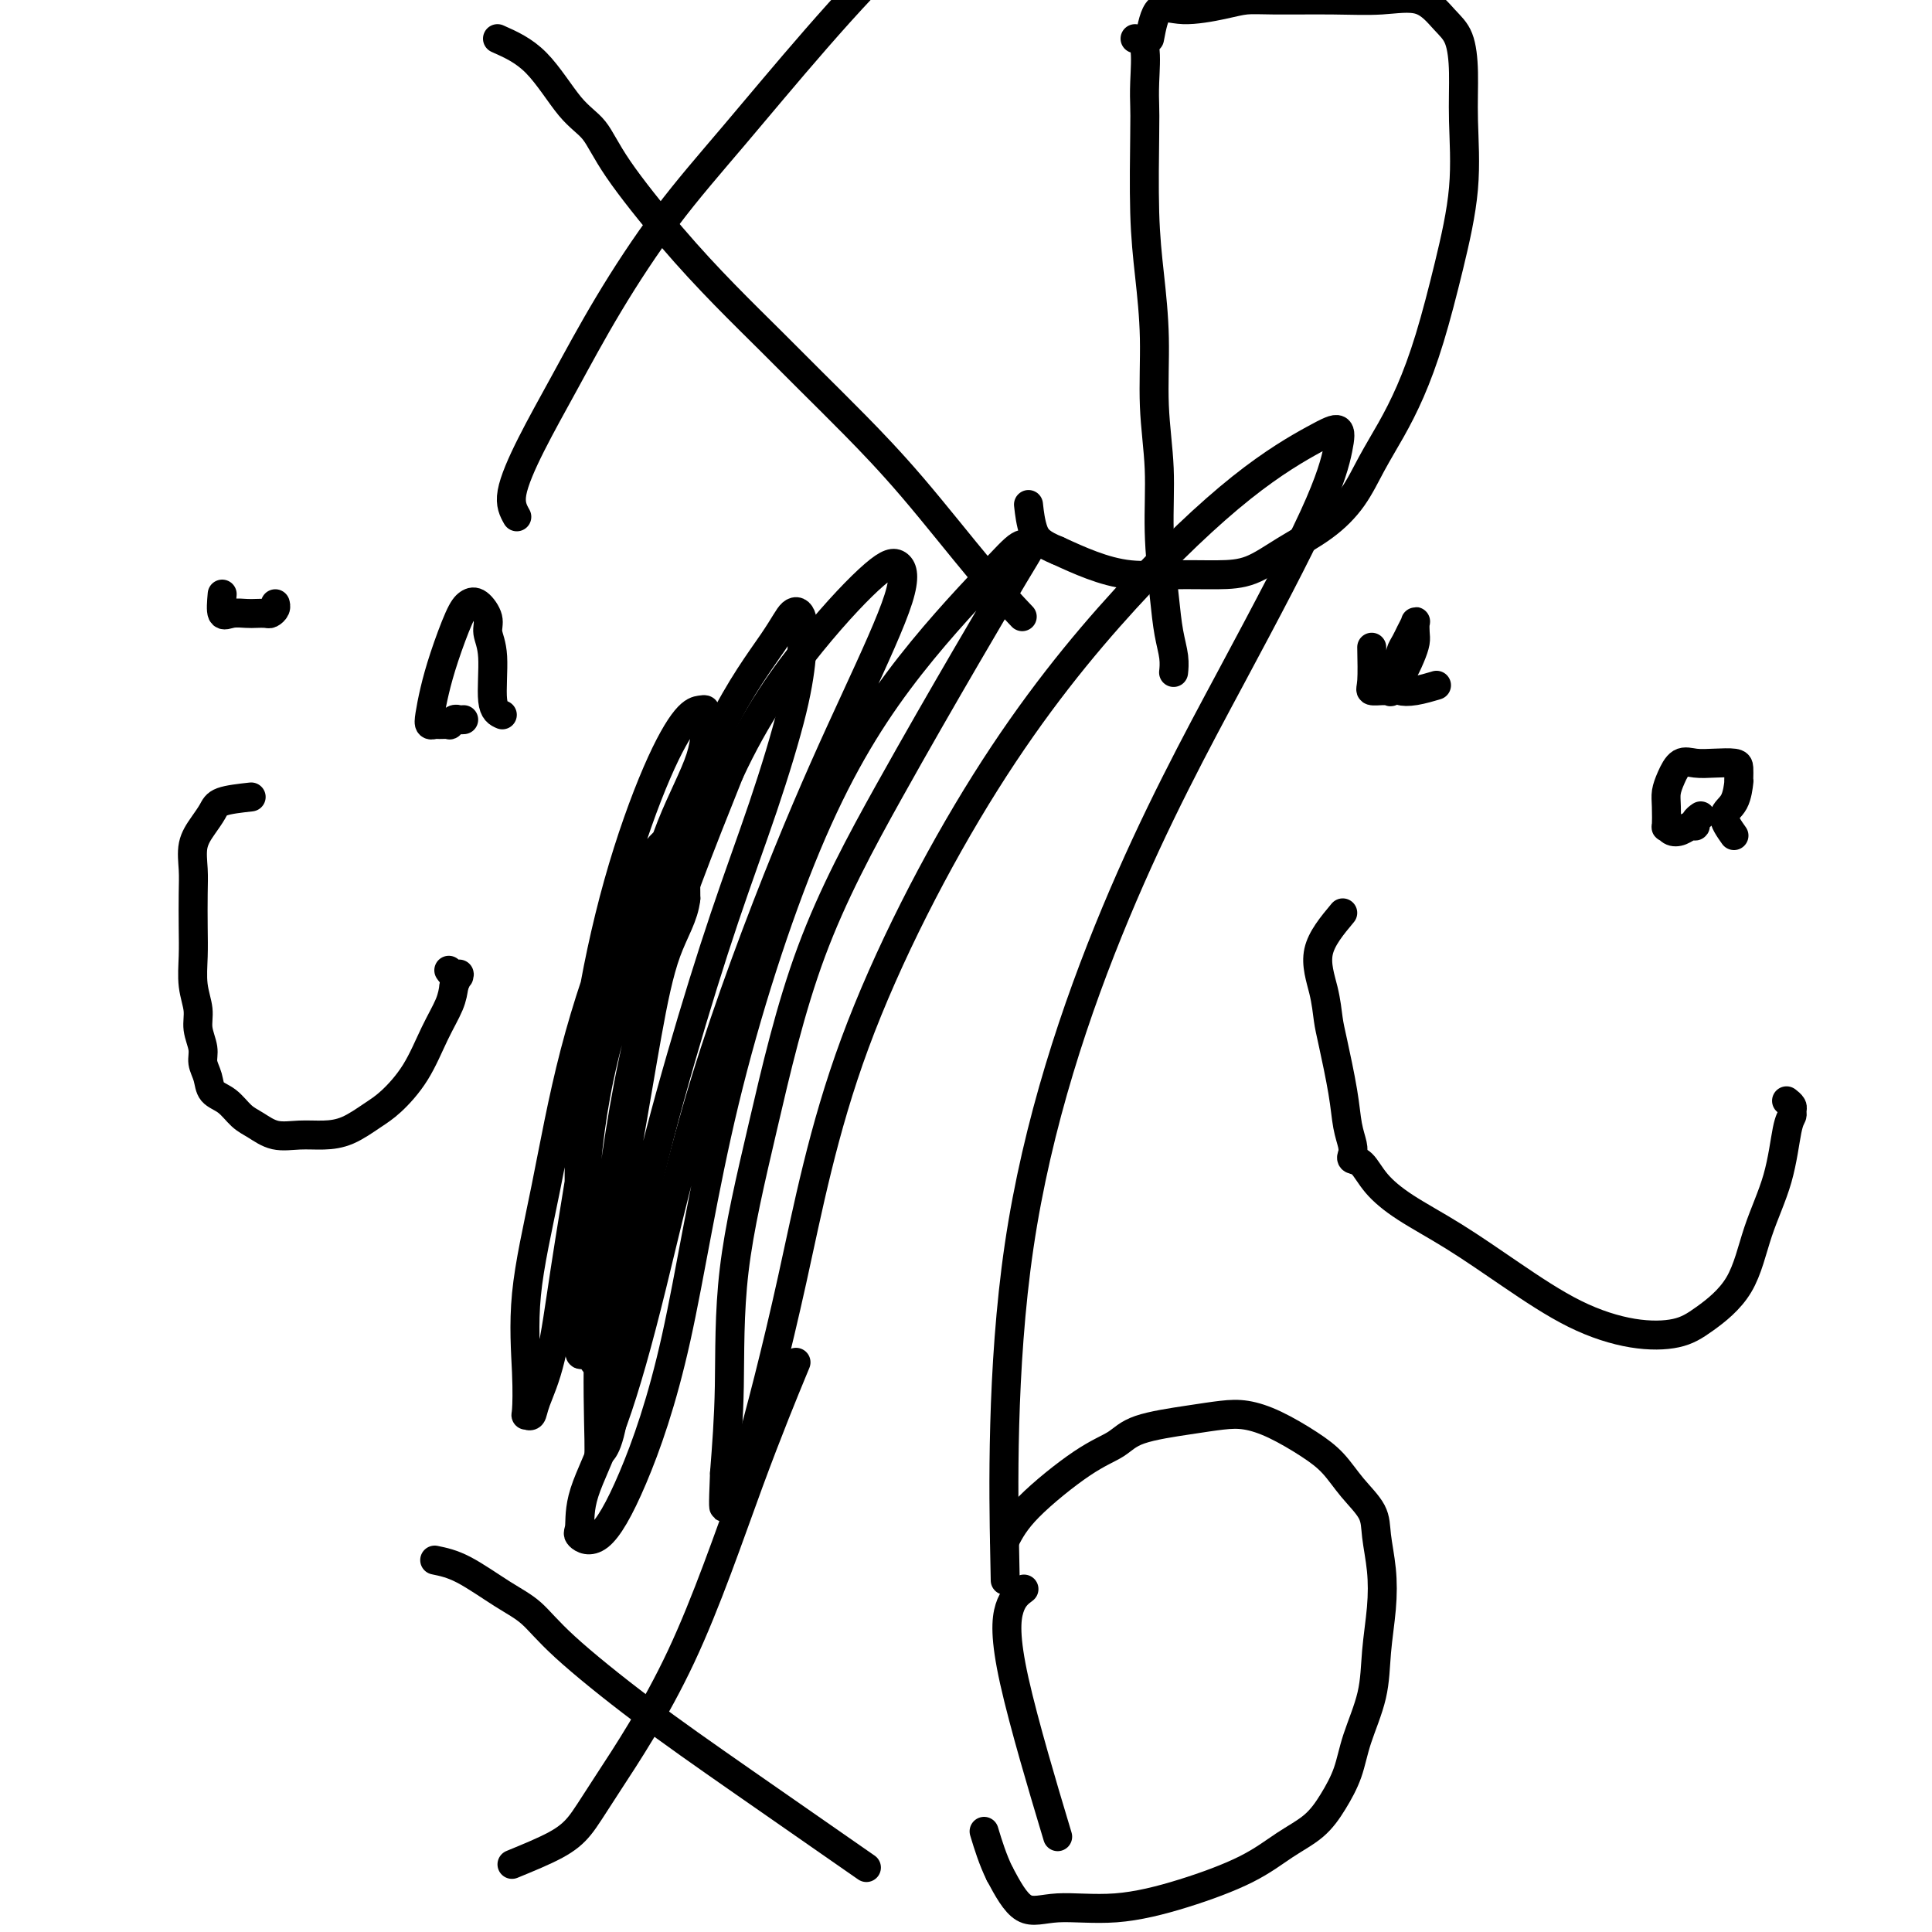
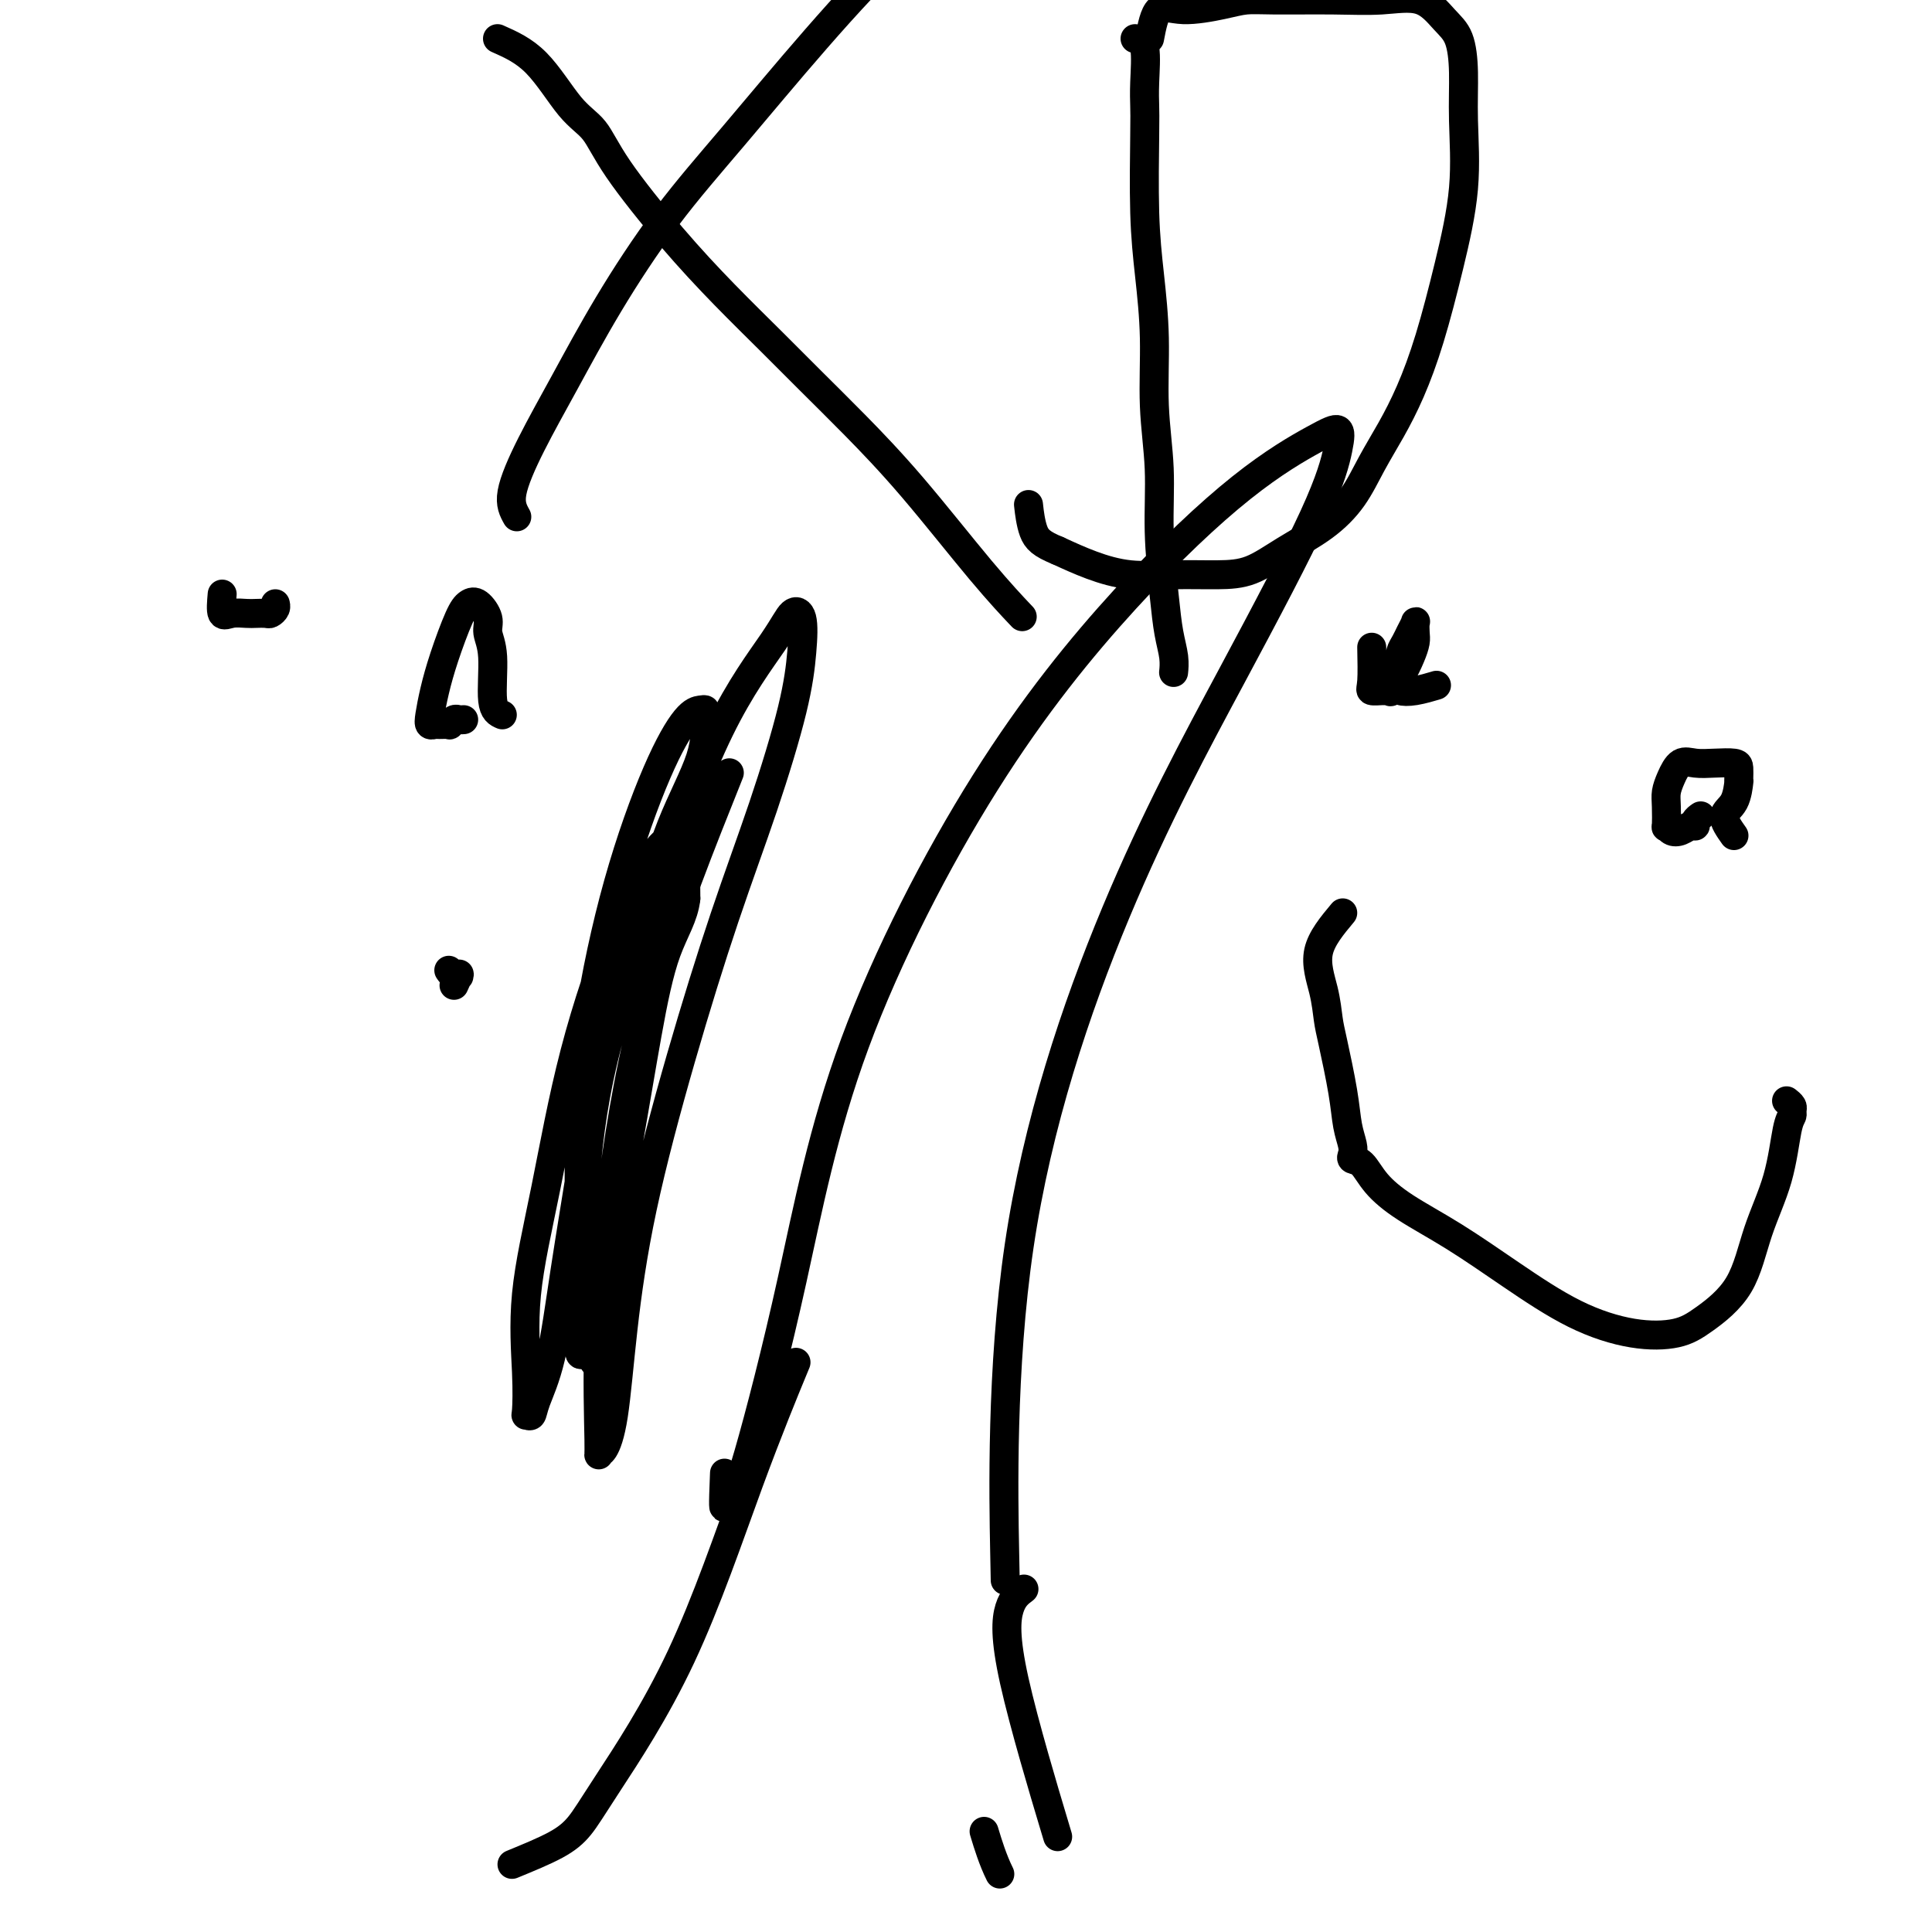
<svg xmlns="http://www.w3.org/2000/svg" viewBox="0 0 400 400" version="1.1">
  <g fill="none" stroke="#000000" stroke-width="6" stroke-linecap="round" stroke-linejoin="round">
    <path d="M123,282c-1.266,-3.365 -2.532,-6.730 -3,-9c-0.468,-2.270 -0.138,-3.445 0,-5c0.138,-1.555 0.082,-3.489 0,-9c-0.082,-5.511 -0.192,-14.597 0,-23c0.192,-8.403 0.685,-16.122 2,-25c1.315,-8.878 3.452,-18.915 6,-28c2.548,-9.085 5.505,-17.217 8,-23c2.495,-5.783 4.526,-9.218 6,-11c1.474,-1.782 2.391,-1.910 3,-2c0.609,-0.090 0.911,-0.142 1,0c0.089,0.142 -0.033,0.477 0,2c0.033,1.523 0.222,4.236 -1,8c-1.222,3.764 -3.853,8.581 -6,14c-2.147,5.419 -3.809,11.440 -6,18c-2.191,6.560 -4.909,13.658 -7,22c-2.091,8.342 -3.554,17.927 -5,27c-1.446,9.073 -2.874,17.632 -4,25c-1.126,7.368 -1.948,13.545 -3,18c-1.052,4.455 -2.334,7.190 -3,9c-0.666,1.810 -0.717,2.697 -1,3c-0.283,0.303 -0.797,0.021 -1,0c-0.203,-0.021 -0.095,0.218 0,-1c0.095,-1.218 0.178,-3.894 0,-8c-0.178,-4.106 -0.617,-9.643 0,-16c0.617,-6.357 2.291,-13.535 4,-22c1.709,-8.465 3.452,-18.217 6,-28c2.548,-9.783 5.902,-19.597 9,-27c3.098,-7.403 5.940,-12.394 8,-15c2.060,-2.606 3.336,-2.825 4,-3c0.664,-0.175 0.714,-0.305 1,0c0.286,0.305 0.808,1.044 1,2c0.192,0.956 0.055,2.130 0,4c-0.055,1.870 -0.027,4.435 0,7" />
    <path d="M142,186c-0.403,3.759 -2.410,6.657 -4,11c-1.590,4.343 -2.762,10.131 -4,17c-1.238,6.869 -2.542,14.819 -4,23c-1.458,8.181 -3.070,16.594 -4,23c-0.930,6.406 -1.178,10.804 -2,14c-0.822,3.196 -2.218,5.190 -3,6c-0.782,0.810 -0.949,0.435 -1,0c-0.051,-0.435 0.014,-0.929 0,-3c-0.014,-2.071 -0.106,-5.719 0,-11c0.106,-5.281 0.409,-12.197 1,-20c0.591,-7.803 1.470,-16.494 4,-27c2.530,-10.506 6.710,-22.827 11,-35c4.290,-12.173 8.692,-24.200 13,-33c4.308,-8.800 8.524,-14.374 11,-18c2.476,-3.626 3.211,-5.303 4,-6c0.789,-0.697 1.632,-0.414 2,1c0.368,1.414 0.261,3.960 0,7c-0.261,3.040 -0.678,6.573 -2,12c-1.322,5.427 -3.551,12.749 -6,20c-2.449,7.251 -5.117,14.430 -8,23c-2.883,8.570 -5.980,18.531 -9,29c-3.020,10.469 -5.962,21.445 -8,31c-2.038,9.555 -3.173,17.689 -4,25c-0.827,7.311 -1.348,13.799 -2,18c-0.652,4.201 -1.436,6.116 -2,7c-0.564,0.884 -0.908,0.736 -1,1c-0.092,0.264 0.066,0.941 0,-3c-0.066,-3.941 -0.358,-12.500 0,-22c0.358,-9.500 1.366,-19.942 3,-32c1.634,-12.058 3.896,-25.731 8,-40c4.104,-14.269 10.052,-29.135 16,-44" />
-     <path d="M151,160c5.611,-12.118 11.637,-20.413 17,-27c5.363,-6.587 10.061,-11.466 13,-14c2.939,-2.534 4.117,-2.721 5,-2c0.883,0.721 1.471,2.352 0,7c-1.471,4.648 -4.999,12.313 -9,21c-4.001,8.687 -8.473,18.397 -14,32c-5.527,13.603 -12.107,31.098 -17,47c-4.893,15.902 -8.098,30.210 -11,42c-2.902,11.790 -5.500,21.061 -8,28c-2.500,6.939 -4.903,11.546 -6,15c-1.097,3.454 -0.887,5.754 -1,7c-0.113,1.246 -0.549,1.436 0,2c0.549,0.564 2.084,1.500 4,0c1.916,-1.500 4.214,-5.436 7,-12c2.786,-6.564 6.061,-15.756 9,-29c2.939,-13.244 5.543,-30.541 10,-49c4.457,-18.459 10.767,-38.081 17,-53c6.233,-14.919 12.389,-25.134 19,-34c6.611,-8.866 13.676,-16.382 18,-21c4.324,-4.618 5.908,-6.337 7,-7c1.092,-0.663 1.693,-0.270 2,0c0.307,0.270 0.319,0.418 0,1c-0.319,0.582 -0.967,1.600 -3,5c-2.033,3.400 -5.449,9.184 -10,17c-4.551,7.816 -10.238,17.664 -16,28c-5.762,10.336 -11.599,21.159 -16,33c-4.401,11.841 -7.365,24.700 -10,36c-2.635,11.300 -4.940,21.042 -6,30c-1.060,8.958 -0.874,17.131 -1,24c-0.126,6.869 -0.563,12.435 -1,18" />
    <path d="M150,305c-0.336,8.018 -0.174,7.062 0,7c0.174,-0.062 0.362,0.768 1,0c0.638,-0.768 1.726,-3.134 4,-11c2.274,-7.866 5.735,-21.230 9,-36c3.265,-14.770 6.333,-30.944 13,-49c6.667,-18.056 16.932,-37.993 27,-54c10.068,-16.007 19.939,-28.086 29,-38c9.061,-9.914 17.311,-17.665 24,-23c6.689,-5.335 11.818,-8.256 15,-10c3.182,-1.744 4.418,-2.313 5,-2c0.582,0.313 0.509,1.508 0,4c-0.509,2.492 -1.453,6.281 -5,14c-3.547,7.719 -9.696,19.367 -17,33c-7.304,13.633 -15.762,29.252 -24,49c-8.238,19.748 -16.256,43.624 -20,69c-3.744,25.376 -3.212,52.250 -3,63c0.212,10.750 0.106,5.375 0,0" />
    <path d="M103,8c2.718,1.205 5.437,2.411 8,5c2.563,2.589 4.971,6.562 7,9c2.029,2.438 3.678,3.343 5,5c1.322,1.657 2.318,4.068 5,8c2.682,3.932 7.052,9.386 11,14c3.948,4.614 7.476,8.387 11,12c3.524,3.613 7.044,7.064 10,10c2.956,2.936 5.346,5.355 8,8c2.654,2.645 5.570,5.515 9,9c3.430,3.485 7.373,7.584 12,13c4.627,5.416 9.938,12.151 14,17c4.062,4.849 6.875,7.814 8,9c1.125,1.186 0.563,0.593 0,0" />
    <path d="M107,107c-0.716,-1.277 -1.433,-2.554 -1,-5c0.433,-2.446 2.015,-6.062 4,-10c1.985,-3.938 4.373,-8.198 7,-13c2.627,-4.802 5.493,-10.146 9,-16c3.507,-5.854 7.654,-12.219 12,-18c4.346,-5.781 8.891,-10.977 14,-17c5.109,-6.023 10.782,-12.872 17,-20c6.218,-7.128 12.982,-14.534 21,-22c8.018,-7.466 17.291,-14.990 21,-18c3.709,-3.010 1.855,-1.505 0,0" />
    <path d="M235,8c0.845,0.184 1.690,0.369 2,2c0.310,1.631 0.086,4.710 0,7c-0.086,2.290 -0.033,3.793 0,5c0.033,1.207 0.046,2.120 0,6c-0.046,3.880 -0.152,10.728 0,16c0.152,5.272 0.562,8.970 1,13c0.438,4.030 0.905,8.393 1,13c0.095,4.607 -0.182,9.459 0,14c0.182,4.541 0.823,8.770 1,13c0.177,4.230 -0.110,8.461 0,13c0.110,4.539 0.618,9.385 1,13c0.382,3.615 0.638,6.000 1,8c0.362,2.000 0.828,3.615 1,5c0.172,1.385 0.049,2.538 0,3c-0.049,0.462 -0.025,0.231 0,0" />
    <path d="M238,8c0.489,-2.558 0.977,-5.116 2,-6c1.023,-0.884 2.580,-0.093 5,0c2.420,0.093 5.701,-0.510 8,-1c2.299,-0.490 3.615,-0.867 5,-1c1.385,-0.133 2.839,-0.023 6,0c3.161,0.023 8.031,-0.040 12,0c3.969,0.040 7.039,0.184 10,0c2.961,-0.184 5.812,-0.695 8,0c2.188,0.695 3.713,2.597 5,4c1.287,1.403 2.337,2.307 3,4c0.663,1.693 0.940,4.174 1,7c0.060,2.826 -0.097,5.996 0,10c0.097,4.004 0.449,8.841 0,14c-0.449,5.159 -1.698,10.639 -3,16c-1.302,5.361 -2.657,10.603 -4,15c-1.343,4.397 -2.673,7.949 -4,11c-1.327,3.051 -2.649,5.599 -4,8c-1.351,2.401 -2.729,4.654 -4,7c-1.271,2.346 -2.433,4.787 -4,7c-1.567,2.213 -3.539,4.200 -6,6c-2.461,1.800 -5.411,3.412 -8,5c-2.589,1.588 -4.816,3.152 -7,4c-2.184,0.848 -4.326,0.978 -7,1c-2.674,0.022 -5.882,-0.066 -9,0c-3.118,0.066 -6.147,0.287 -9,0c-2.853,-0.287 -5.529,-1.082 -8,-2c-2.471,-0.918 -4.735,-1.959 -7,-3" />
    <path d="M219,114c-3.393,-1.381 -4.375,-2.333 -5,-4c-0.625,-1.667 -0.893,-4.048 -1,-5c-0.107,-0.952 -0.054,-0.476 0,0" />
-     <path d="M90,323c1.781,0.366 3.562,0.731 6,2c2.438,1.269 5.532,3.441 8,5c2.468,1.559 4.311,2.504 6,4c1.689,1.496 3.223,3.542 7,7c3.777,3.458 9.796,8.329 16,13c6.204,4.671 12.593,9.142 21,15c8.407,5.858 18.830,13.102 23,16c4.170,2.898 2.085,1.449 0,0" />
    <path d="M106,386c3.323,-1.364 6.646,-2.729 9,-4c2.354,-1.271 3.739,-2.449 5,-4c1.261,-1.551 2.399,-3.476 6,-9c3.601,-5.524 9.666,-14.645 15,-26c5.334,-11.355 9.936,-24.942 14,-36c4.064,-11.058 7.590,-19.588 9,-23c1.410,-3.412 0.705,-1.706 0,0" />
    <path d="M212,329c-1.143,0.857 -2.286,1.714 -3,4c-0.714,2.286 -1.000,6.000 1,15c2.000,9.000 6.286,23.286 8,29c1.714,5.714 0.857,2.857 0,0" />
-     <path d="M208,319c1.058,-2.040 2.115,-4.080 5,-7c2.885,-2.920 7.597,-6.719 11,-9c3.403,-2.281 5.497,-3.043 7,-4c1.503,-0.957 2.416,-2.109 5,-3c2.584,-0.891 6.840,-1.523 10,-2c3.160,-0.477 5.223,-0.800 7,-1c1.777,-0.200 3.268,-0.277 5,0c1.732,0.277 3.704,0.909 6,2c2.296,1.091 4.916,2.642 7,4c2.084,1.358 3.634,2.524 5,4c1.366,1.476 2.549,3.262 4,5c1.451,1.738 3.170,3.427 4,5c0.830,1.573 0.771,3.029 1,5c0.229,1.971 0.745,4.458 1,7c0.255,2.542 0.249,5.140 0,8c-0.249,2.860 -0.741,5.982 -1,9c-0.259,3.018 -0.286,5.931 -1,9c-0.714,3.069 -2.114,6.294 -3,9c-0.886,2.706 -1.259,4.894 -2,7c-0.741,2.106 -1.851,4.131 -3,6c-1.149,1.869 -2.339,3.580 -4,5c-1.661,1.420 -3.794,2.547 -6,4c-2.206,1.453 -4.487,3.232 -8,5c-3.513,1.768 -8.259,3.526 -13,5c-4.741,1.474 -9.477,2.663 -14,3c-4.523,0.337 -8.833,-0.179 -12,0c-3.167,0.179 -5.191,1.051 -7,0c-1.809,-1.051 -3.405,-4.026 -5,-7" />
    <path d="M207,388c-1.444,-2.867 -2.556,-6.533 -3,-8c-0.444,-1.467 -0.222,-0.733 0,0" />
    <path d="M278,189c-2.200,2.635 -4.401,5.270 -5,8c-0.599,2.730 0.403,5.556 1,8c0.597,2.444 0.791,4.507 1,6c0.209,1.493 0.435,2.417 1,5c0.565,2.583 1.470,6.825 2,10c0.530,3.175 0.683,5.282 1,7c0.317,1.718 0.796,3.046 1,4c0.204,0.954 0.133,1.534 0,2c-0.133,0.466 -0.326,0.817 0,1c0.326,0.183 1.172,0.198 2,1c0.828,0.802 1.637,2.391 3,4c1.363,1.609 3.281,3.237 6,5c2.719,1.763 6.239,3.661 10,6c3.761,2.339 7.763,5.117 12,8c4.237,2.883 8.710,5.869 13,8c4.290,2.131 8.397,3.407 12,4c3.603,0.593 6.702,0.502 9,0c2.298,-0.502 3.795,-1.416 6,-3c2.205,-1.584 5.116,-3.839 7,-7c1.884,-3.161 2.739,-7.228 4,-11c1.261,-3.772 2.927,-7.248 4,-11c1.073,-3.752 1.552,-7.780 2,-10c0.448,-2.220 0.866,-2.634 1,-3c0.134,-0.366 -0.016,-0.686 0,-1c0.016,-0.314 0.197,-0.623 0,-1c-0.197,-0.377 -0.770,-0.822 -1,-1c-0.230,-0.178 -0.115,-0.089 0,0" />
    <path d="M284,134c0.055,2.732 0.110,5.463 0,7c-0.110,1.537 -0.385,1.878 0,2c0.385,0.122 1.429,0.025 2,0c0.571,-0.025 0.667,0.023 1,0c0.333,-0.023 0.902,-0.117 1,0c0.098,0.117 -0.275,0.446 0,0c0.275,-0.446 1.198,-1.668 2,-3c0.802,-1.332 1.484,-2.775 2,-4c0.516,-1.225 0.867,-2.231 1,-3c0.133,-0.769 0.047,-1.300 0,-2c-0.047,-0.700 -0.055,-1.568 0,-2c0.055,-0.432 0.172,-0.426 0,0c-0.172,0.426 -0.635,1.272 -1,2c-0.365,0.728 -0.633,1.336 -1,2c-0.367,0.664 -0.832,1.383 -1,2c-0.168,0.617 -0.038,1.133 0,2c0.038,0.867 -0.017,2.085 0,3c0.017,0.915 0.107,1.527 0,2c-0.107,0.473 -0.410,0.807 0,1c0.410,0.193 1.533,0.244 3,0c1.467,-0.244 3.276,-0.784 4,-1c0.724,-0.216 0.362,-0.108 0,0" />
    <path d="M359,173c-1.041,-1.473 -2.083,-2.947 -2,-4c0.083,-1.053 1.290,-1.686 2,-3c0.710,-1.314 0.922,-3.308 1,-4c0.078,-0.692 0.023,-0.080 0,0c-0.023,0.080 -0.015,-0.370 0,-1c0.015,-0.630 0.037,-1.439 0,-2c-0.037,-0.561 -0.132,-0.874 -1,-1c-0.868,-0.126 -2.509,-0.067 -4,0c-1.491,0.067 -2.830,0.141 -4,0c-1.170,-0.141 -2.170,-0.495 -3,0c-0.830,0.495 -1.491,1.841 -2,3c-0.509,1.159 -0.866,2.132 -1,3c-0.134,0.868 -0.044,1.631 0,3c0.044,1.369 0.043,3.344 0,4c-0.043,0.656 -0.127,-0.005 0,0c0.127,0.005 0.464,0.678 1,1c0.536,0.322 1.272,0.293 2,0c0.728,-0.293 1.449,-0.849 2,-1c0.551,-0.151 0.931,0.104 1,0c0.069,-0.104 -0.174,-0.566 0,-1c0.174,-0.434 0.764,-0.838 1,-1c0.236,-0.162 0.118,-0.081 0,0" />
-     <path d="M52,165c-2.354,0.264 -4.708,0.527 -6,1c-1.292,0.473 -1.523,1.155 -2,2c-0.477,0.845 -1.200,1.852 -2,3c-0.800,1.148 -1.678,2.437 -2,4c-0.322,1.563 -0.087,3.400 0,5c0.087,1.600 0.027,2.962 0,5c-0.027,2.038 -0.023,4.750 0,7c0.023,2.250 0.063,4.037 0,6c-0.063,1.963 -0.228,4.100 0,6c0.228,1.900 0.849,3.561 1,5c0.151,1.439 -0.168,2.655 0,4c0.168,1.345 0.825,2.821 1,4c0.175,1.179 -0.130,2.063 0,3c0.130,0.937 0.694,1.927 1,3c0.306,1.073 0.352,2.228 1,3c0.648,0.772 1.898,1.159 3,2c1.102,0.841 2.058,2.135 3,3c0.942,0.865 1.871,1.302 3,2c1.129,0.698 2.458,1.656 4,2c1.542,0.344 3.296,0.075 5,0c1.704,-0.075 3.358,0.045 5,0c1.642,-0.045 3.272,-0.254 5,-1c1.728,-0.746 3.556,-2.030 5,-3c1.444,-0.970 2.506,-1.627 4,-3c1.494,-1.373 3.421,-3.461 5,-6c1.579,-2.539 2.810,-5.530 4,-8c1.190,-2.470 2.340,-4.420 3,-6c0.660,-1.580 0.830,-2.790 1,-4" />
    <path d="M94,204c1.452,-3.233 1.082,-2.317 1,-2c-0.082,0.317 0.122,0.033 0,0c-0.122,-0.033 -0.571,0.183 -1,0c-0.429,-0.183 -0.837,-0.767 -1,-1c-0.163,-0.233 -0.082,-0.117 0,0" />
    <path d="M46,123c-0.148,1.690 -0.296,3.381 0,4c0.296,0.619 1.035,0.167 2,0c0.965,-0.167 2.157,-0.047 3,0c0.843,0.047 1.336,0.023 2,0c0.664,-0.023 1.498,-0.045 2,0c0.502,0.045 0.671,0.156 1,0c0.329,-0.156 0.819,-0.581 1,-1c0.181,-0.419 0.052,-0.834 0,-1c-0.052,-0.166 -0.026,-0.083 0,0" />
    <path d="M104,148c-0.879,-0.382 -1.758,-0.765 -2,-3c-0.242,-2.235 0.153,-6.323 0,-9c-0.153,-2.677 -0.855,-3.942 -1,-5c-0.145,-1.058 0.267,-1.909 0,-3c-0.267,-1.091 -1.213,-2.422 -2,-3c-0.787,-0.578 -1.416,-0.405 -2,0c-0.584,0.405 -1.124,1.040 -2,3c-0.876,1.960 -2.088,5.243 -3,8c-0.912,2.757 -1.525,4.988 -2,7c-0.475,2.012 -0.813,3.807 -1,5c-0.187,1.193 -0.223,1.785 0,2c0.223,0.215 0.704,0.054 1,0c0.296,-0.054 0.408,-0.000 1,0c0.592,0.000 1.665,-0.052 2,0c0.335,0.052 -0.068,0.210 0,0c0.068,-0.210 0.606,-0.788 1,-1c0.394,-0.212 0.645,-0.057 1,0c0.355,0.057 0.816,0.016 1,0c0.184,-0.016 0.092,-0.008 0,0" />
  </g>
</svg>